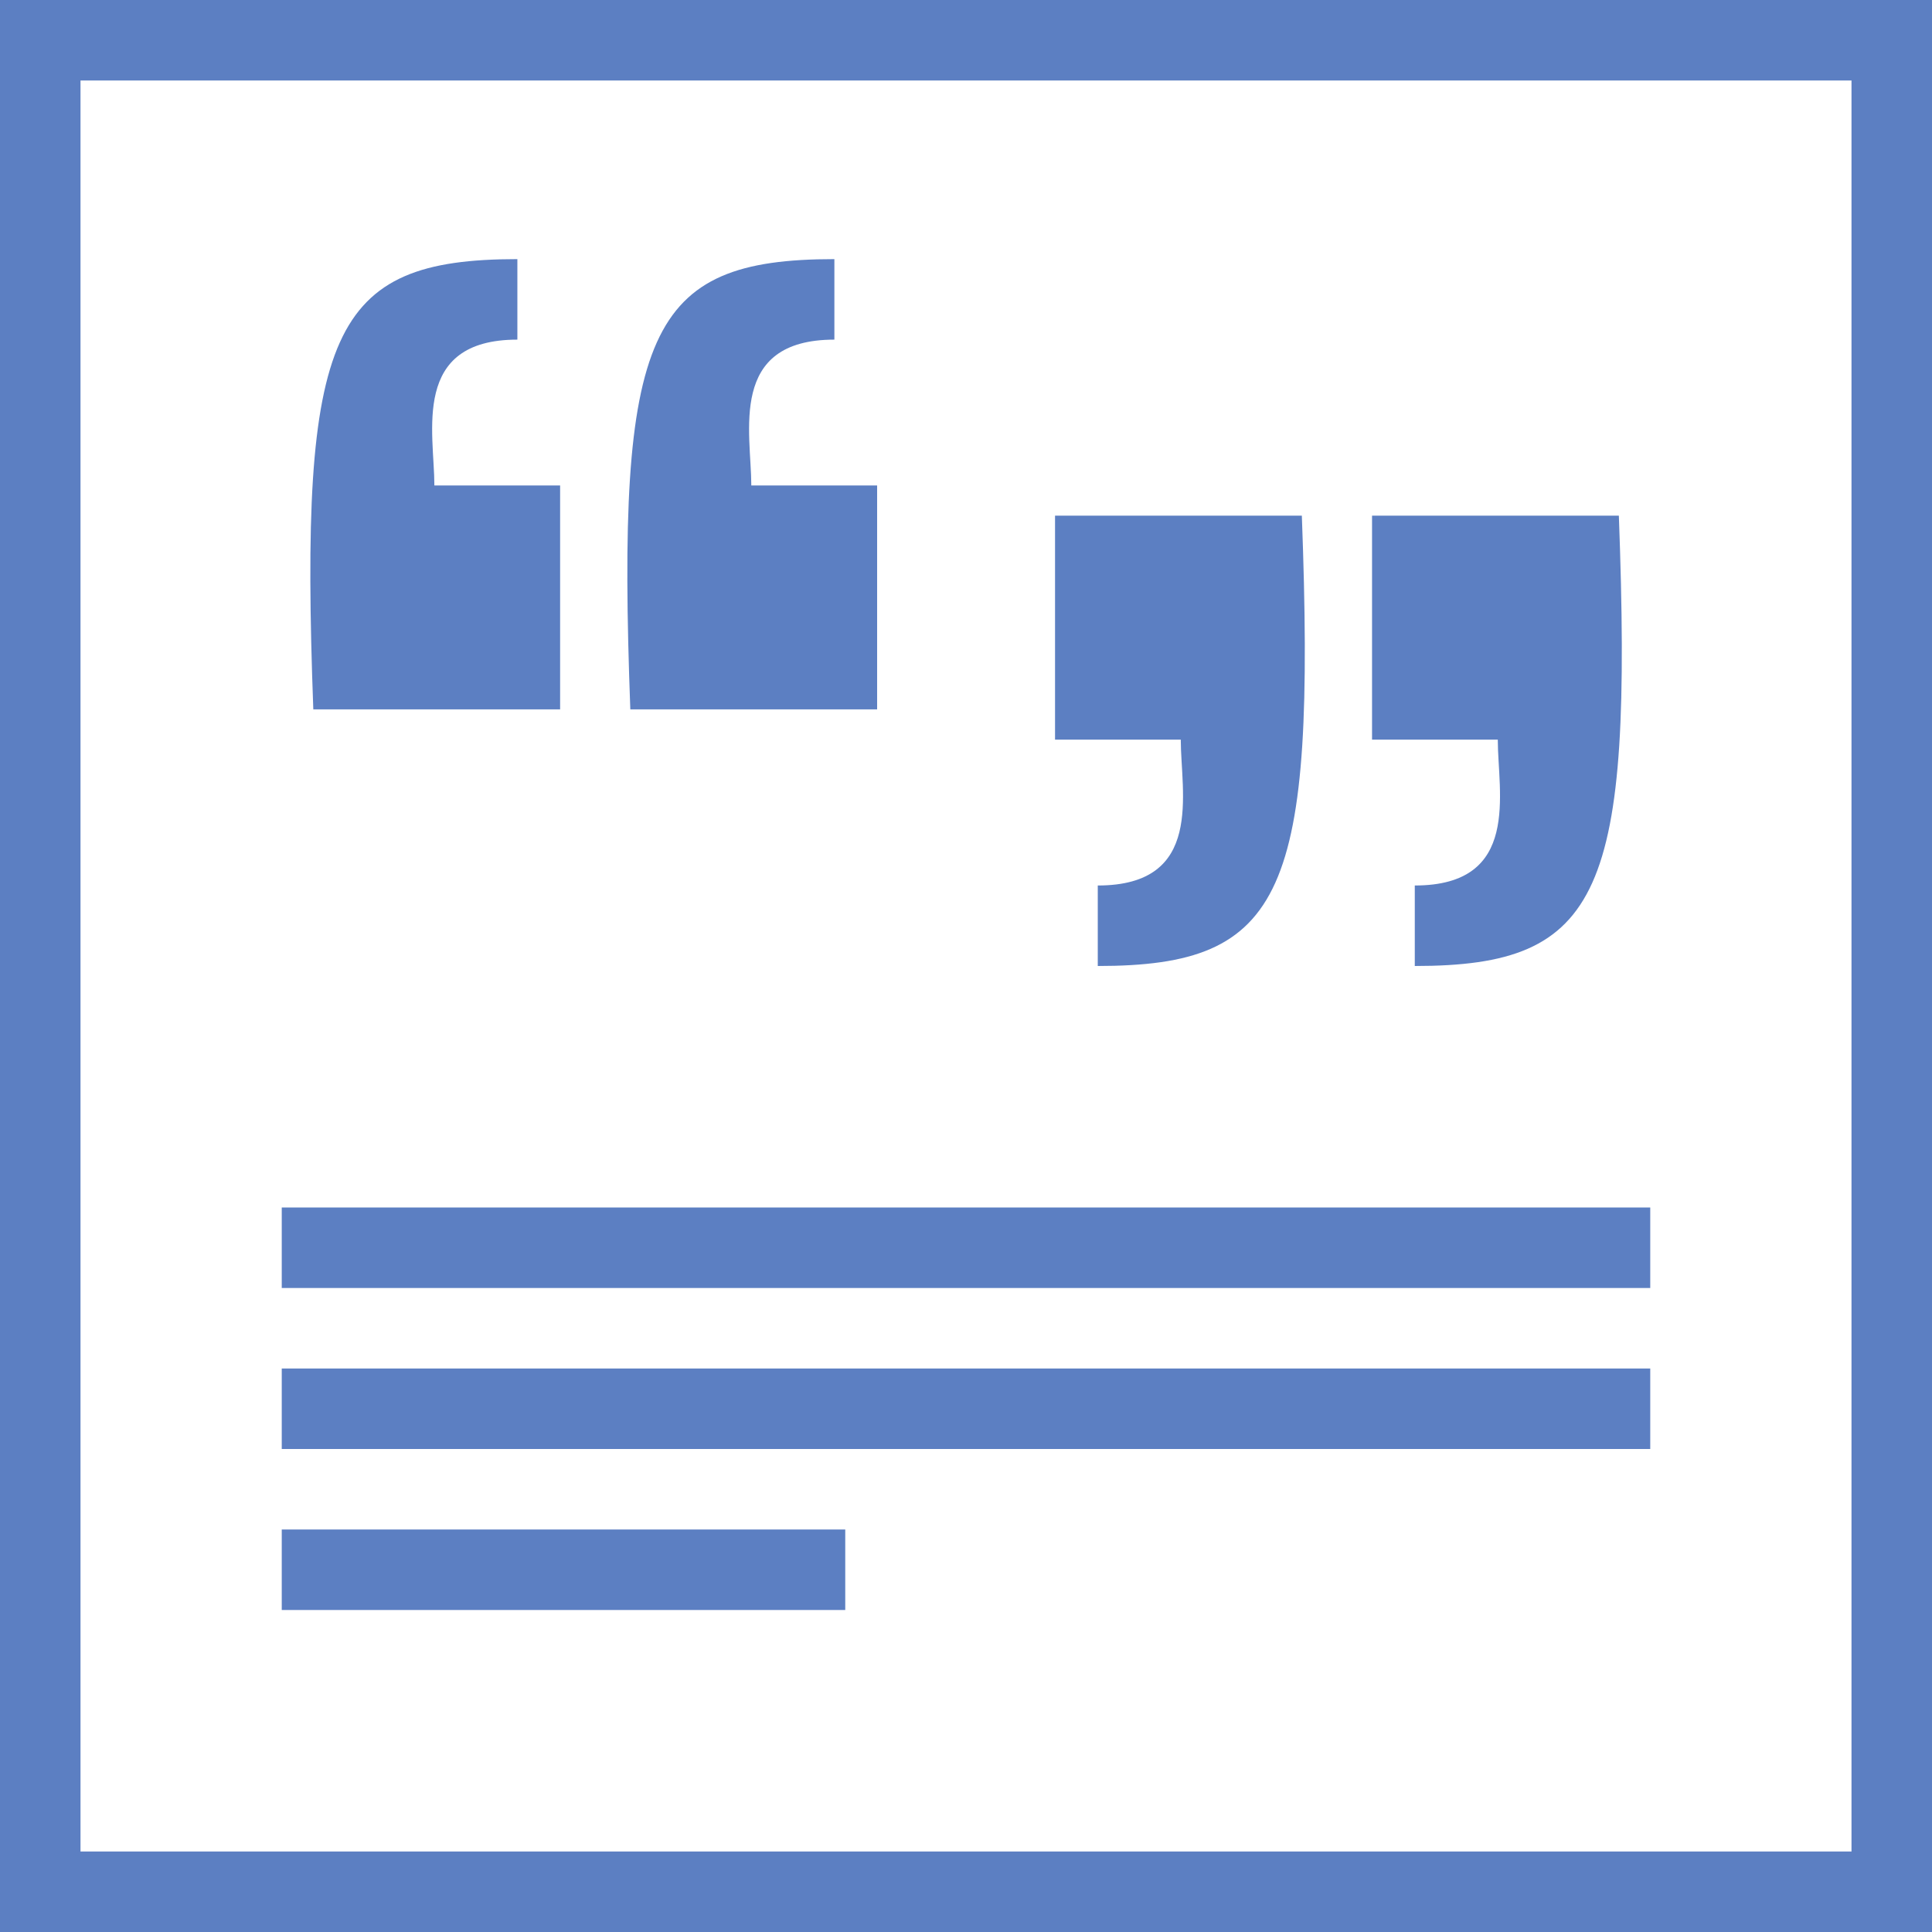
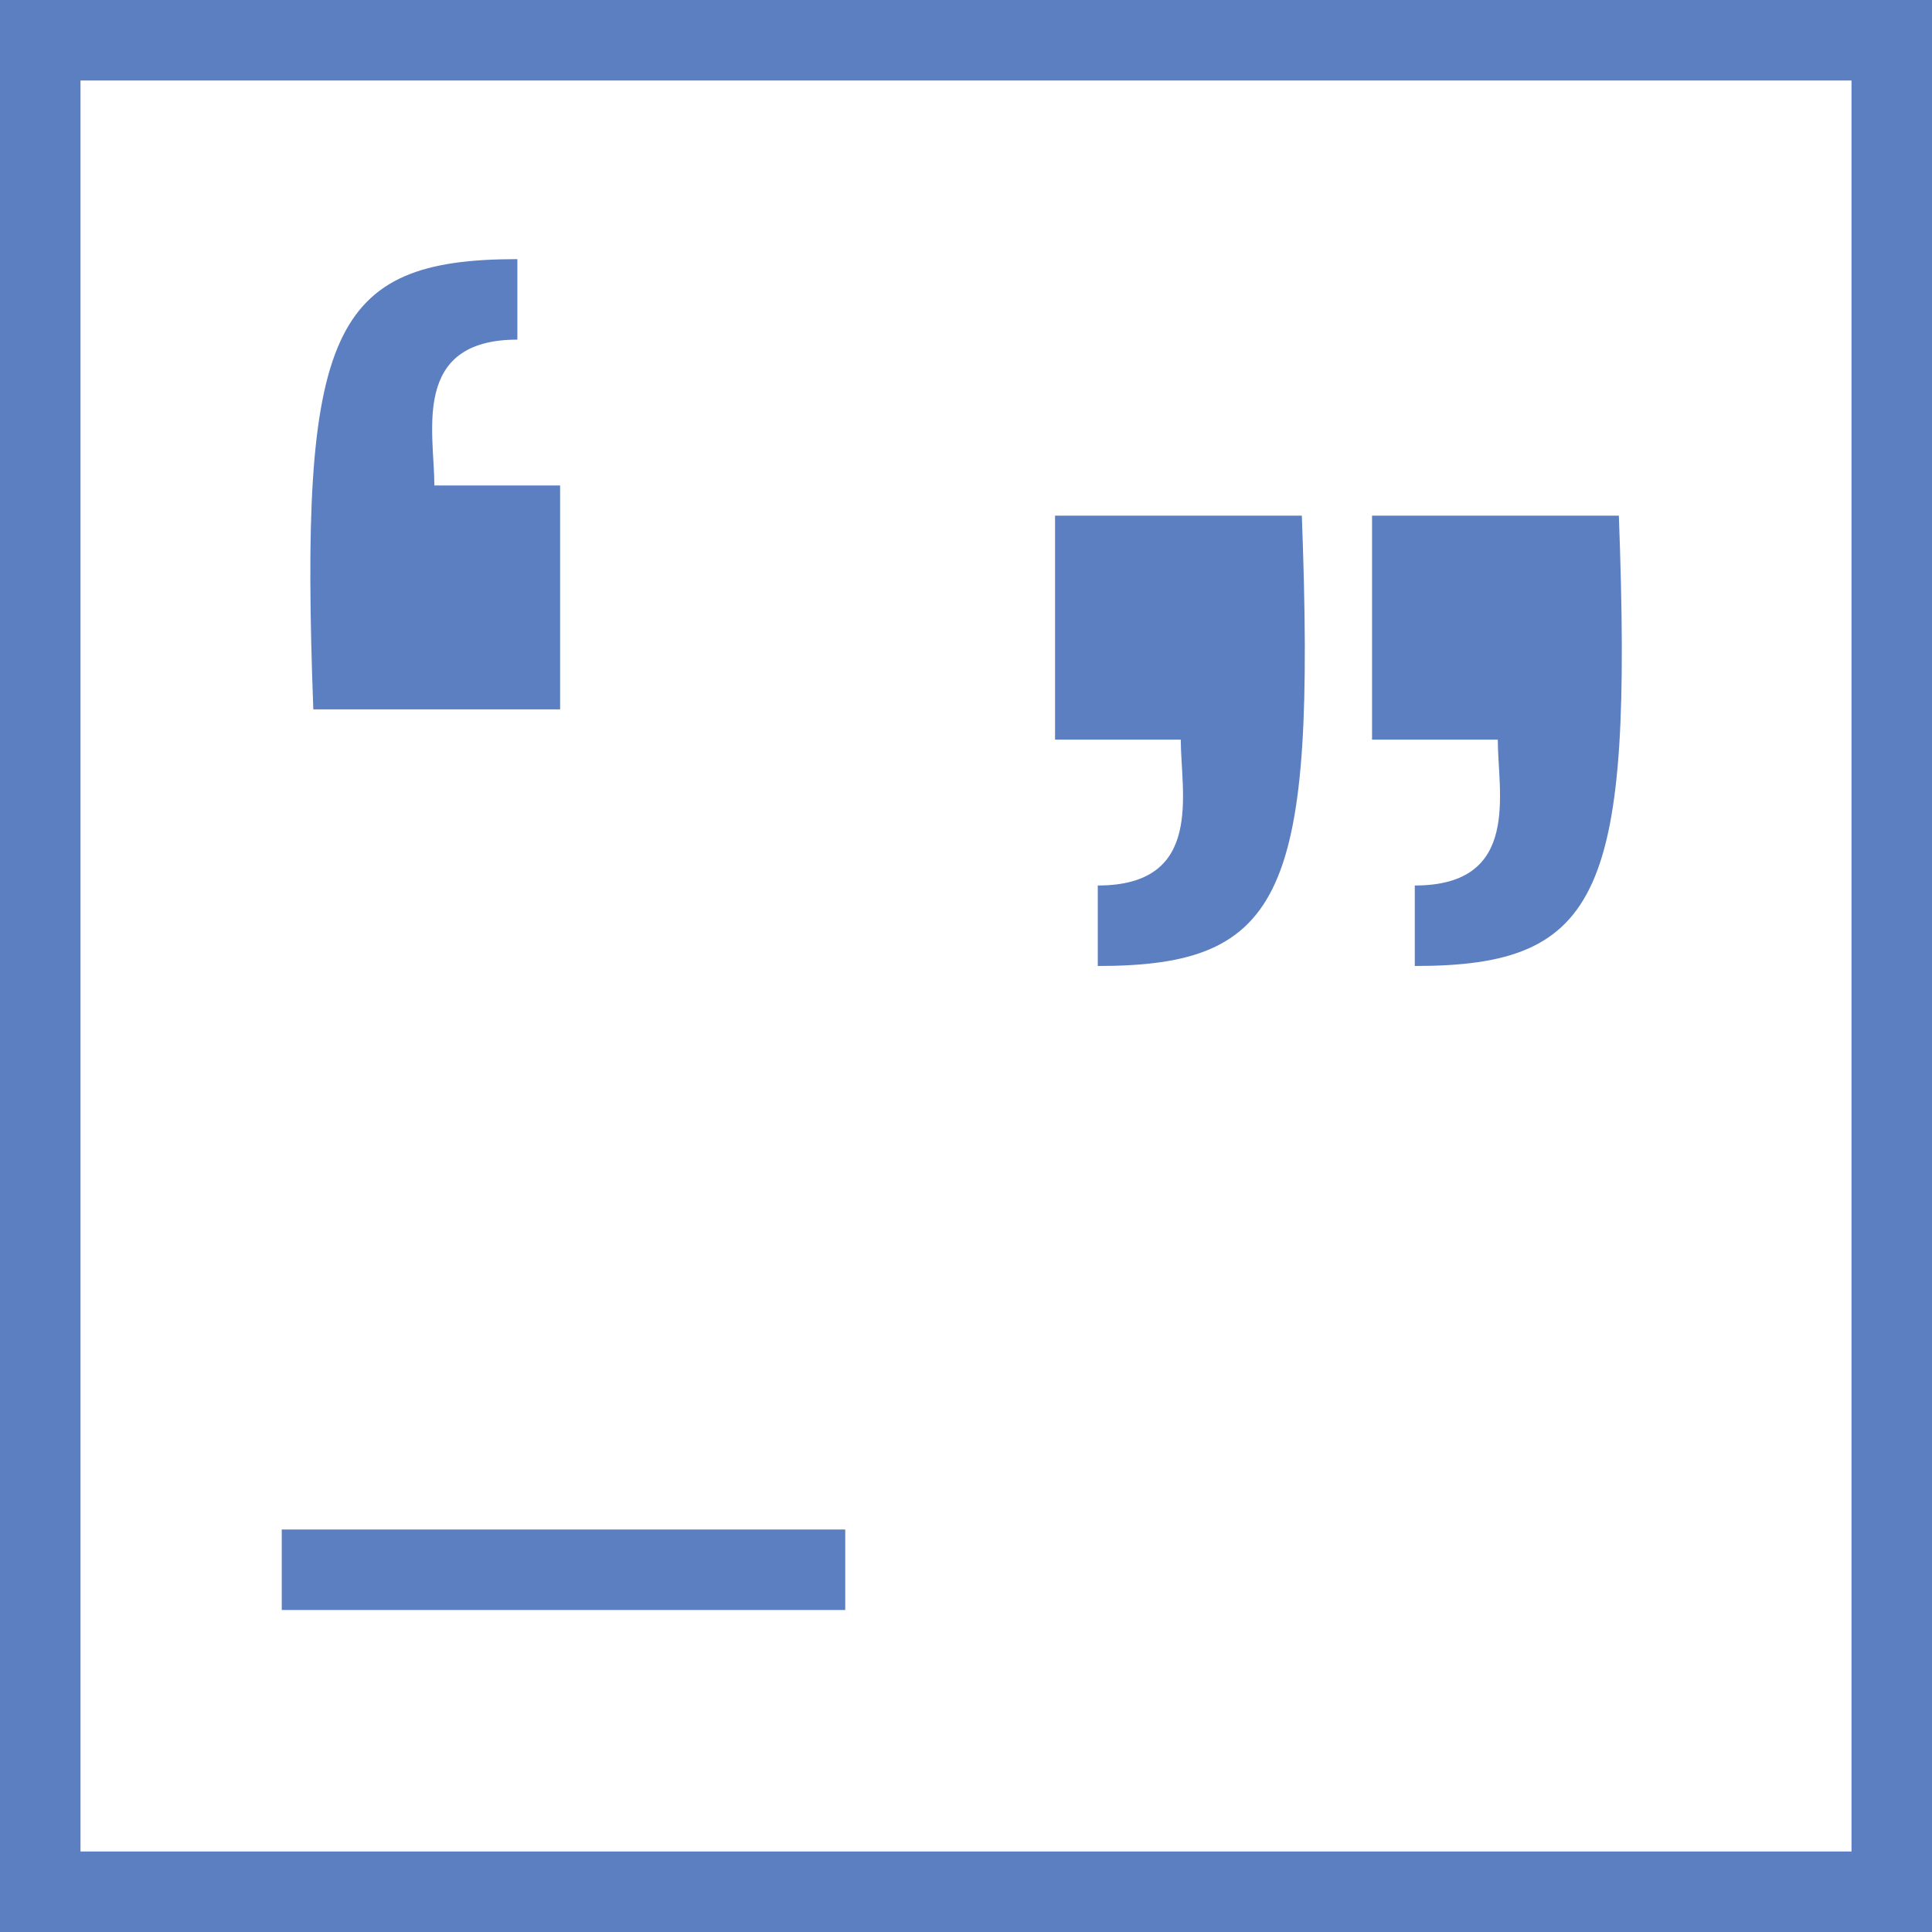
<svg xmlns="http://www.w3.org/2000/svg" width="24" height="24" viewBox="0 0 24 24" fill="none">
  <rect x="0.5" y="0.5" width="23" height="23" stroke="#5C7FC2" />
-   <path d="M3.5 15.5H20.5" stroke="#5C7FC2" />
-   <path d="M3.5 17.5H20.5" stroke="#5C7FC2" />
  <path d="M3.5 19.5H10.5" stroke="#5C7FC2" />
  <path d="M6.427 3.219V4.219C5.102 4.219 5.396 5.375 5.396 6.031H6.958V8.812H5.425H3.892C3.717 4.112 4.102 3.219 6.427 3.219Z" fill="#5C7FC2" />
-   <path d="M10.365 3.219V4.219C9.039 4.219 9.333 5.375 9.333 6.031H10.896V8.812H9.363H7.83C7.655 4.112 8.039 3.219 10.365 3.219Z" fill="#5C7FC2" />
  <path d="M13.637 12V11C14.963 11 14.668 9.844 14.668 9.188H13.106V6.406H14.639H16.172C16.347 11.106 15.963 12 13.637 12Z" fill="#5C7FC2" />
  <path d="M17.575 12V11C18.9 11 18.606 9.844 18.606 9.188H17.044V6.406H18.577H20.11C20.285 11.106 19.9 12 17.575 12Z" fill="#5C7FC2" />
</svg>